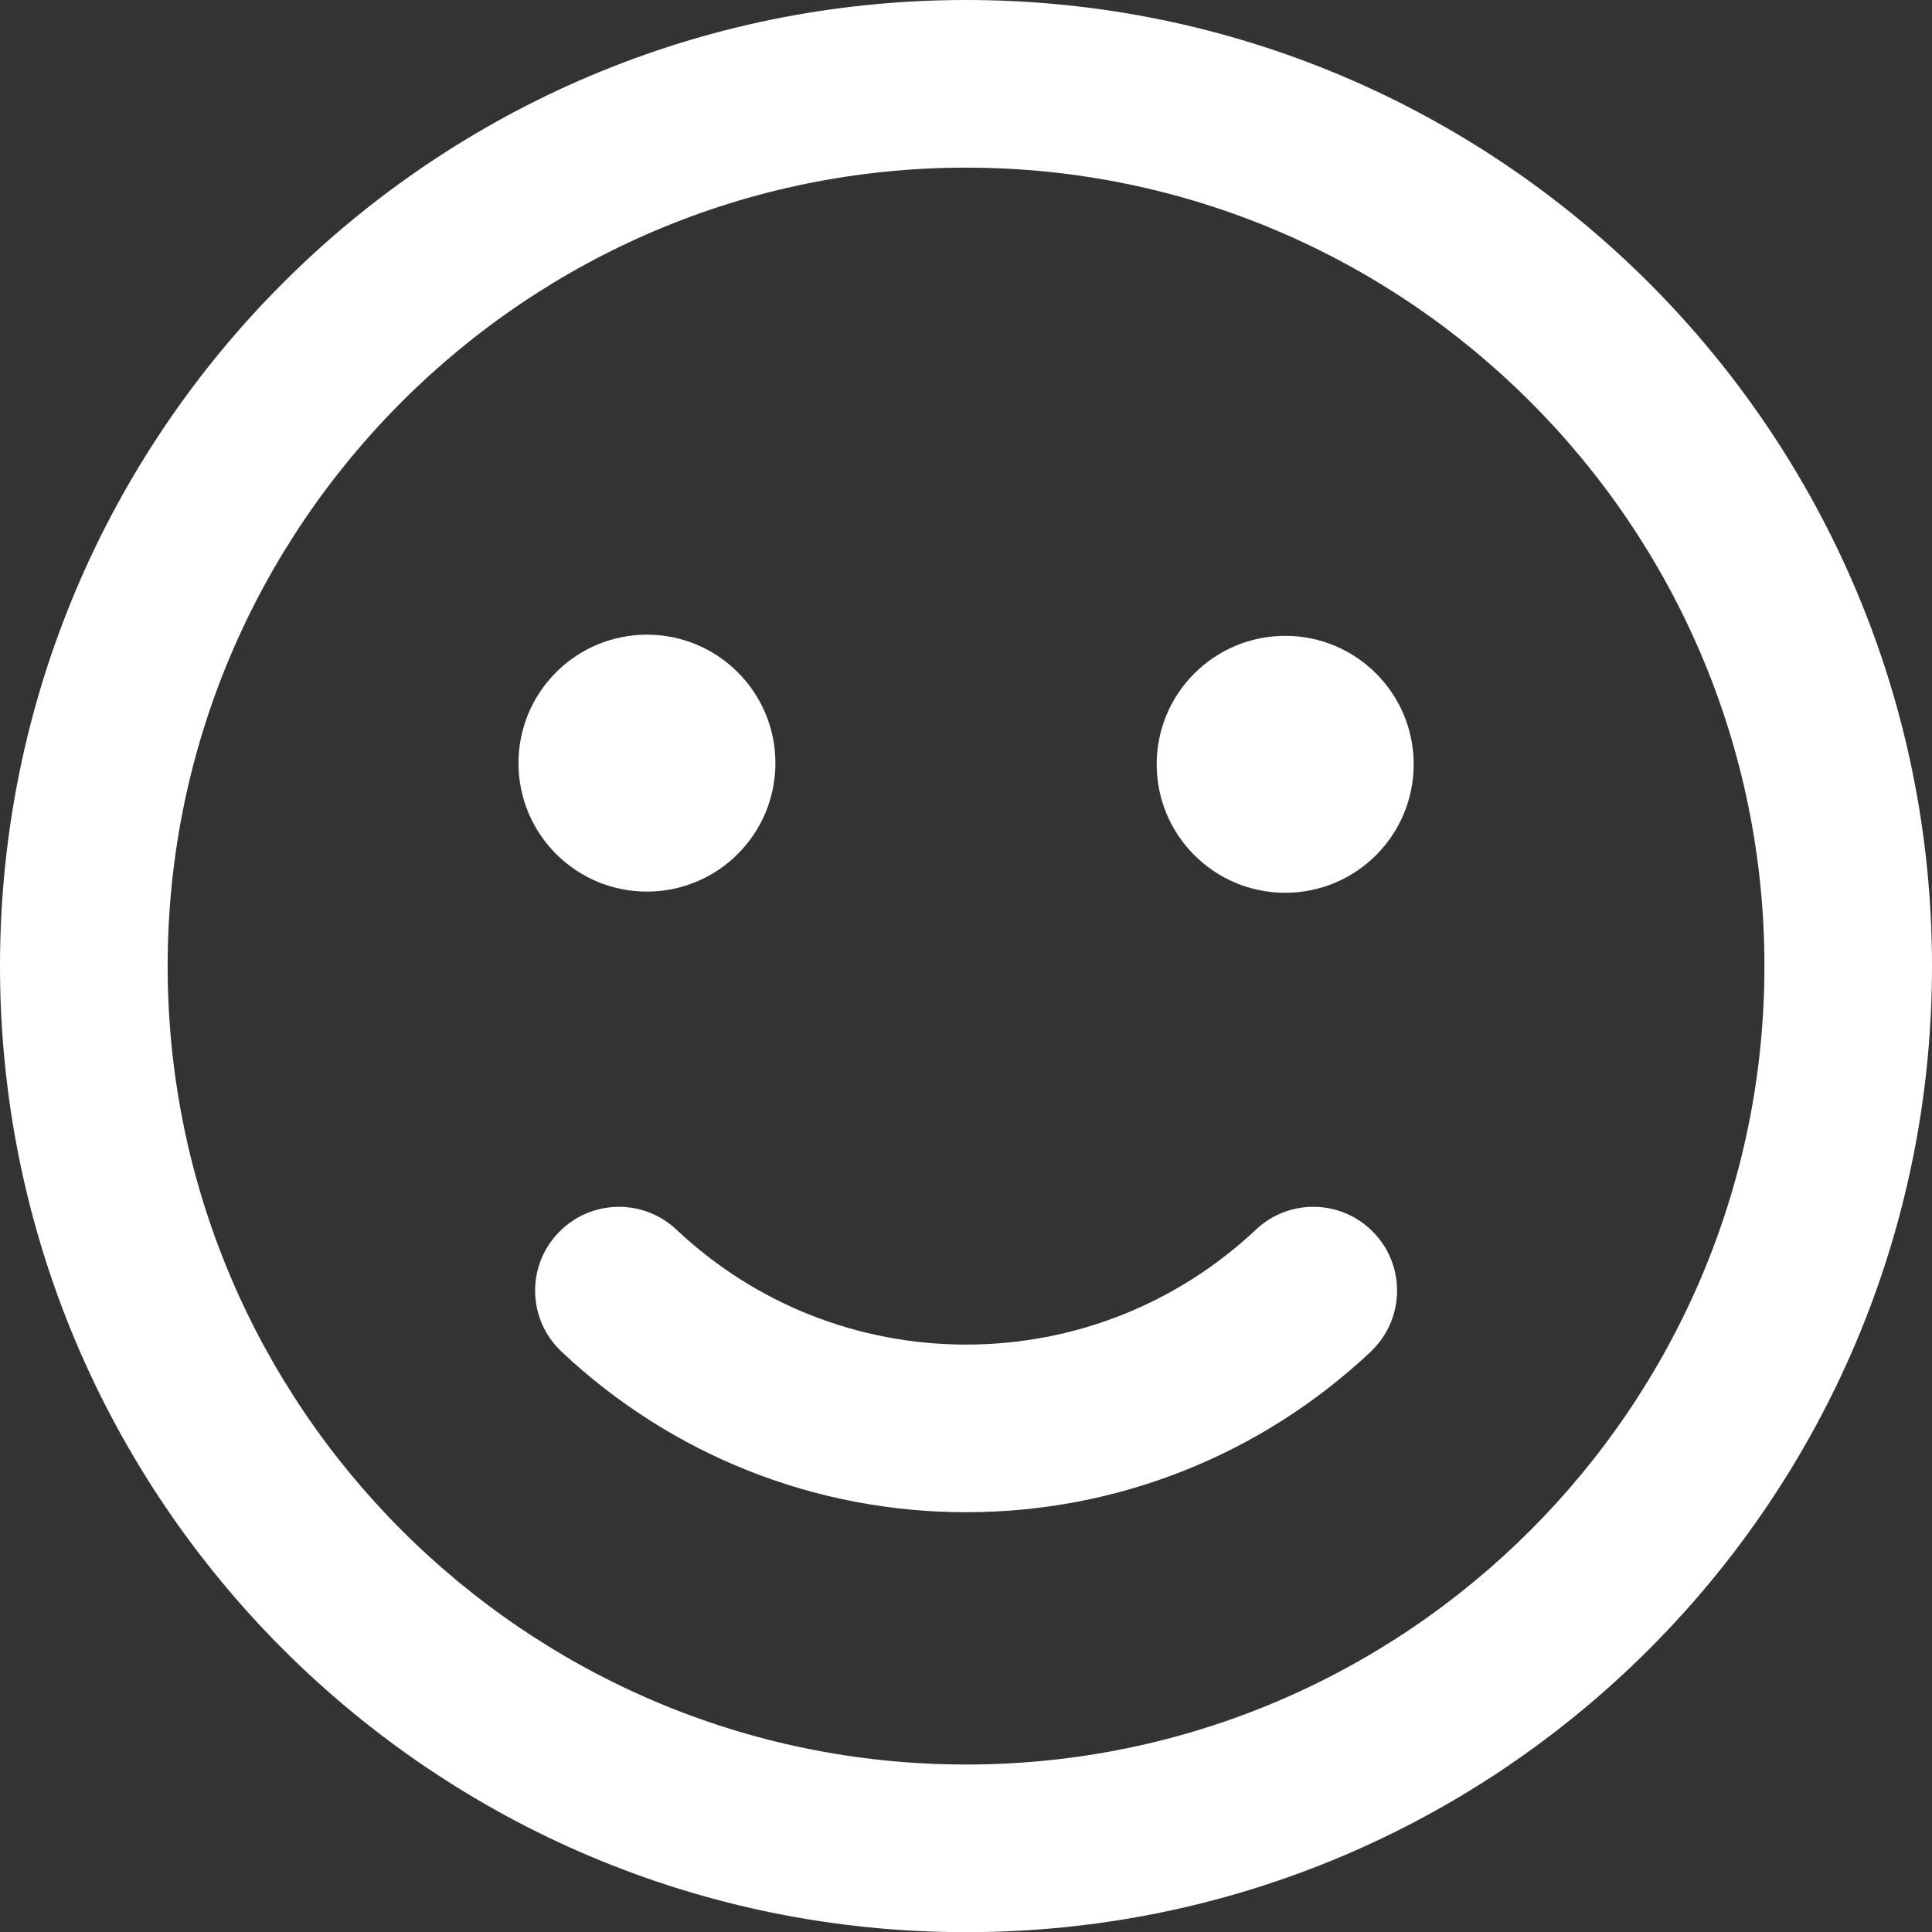
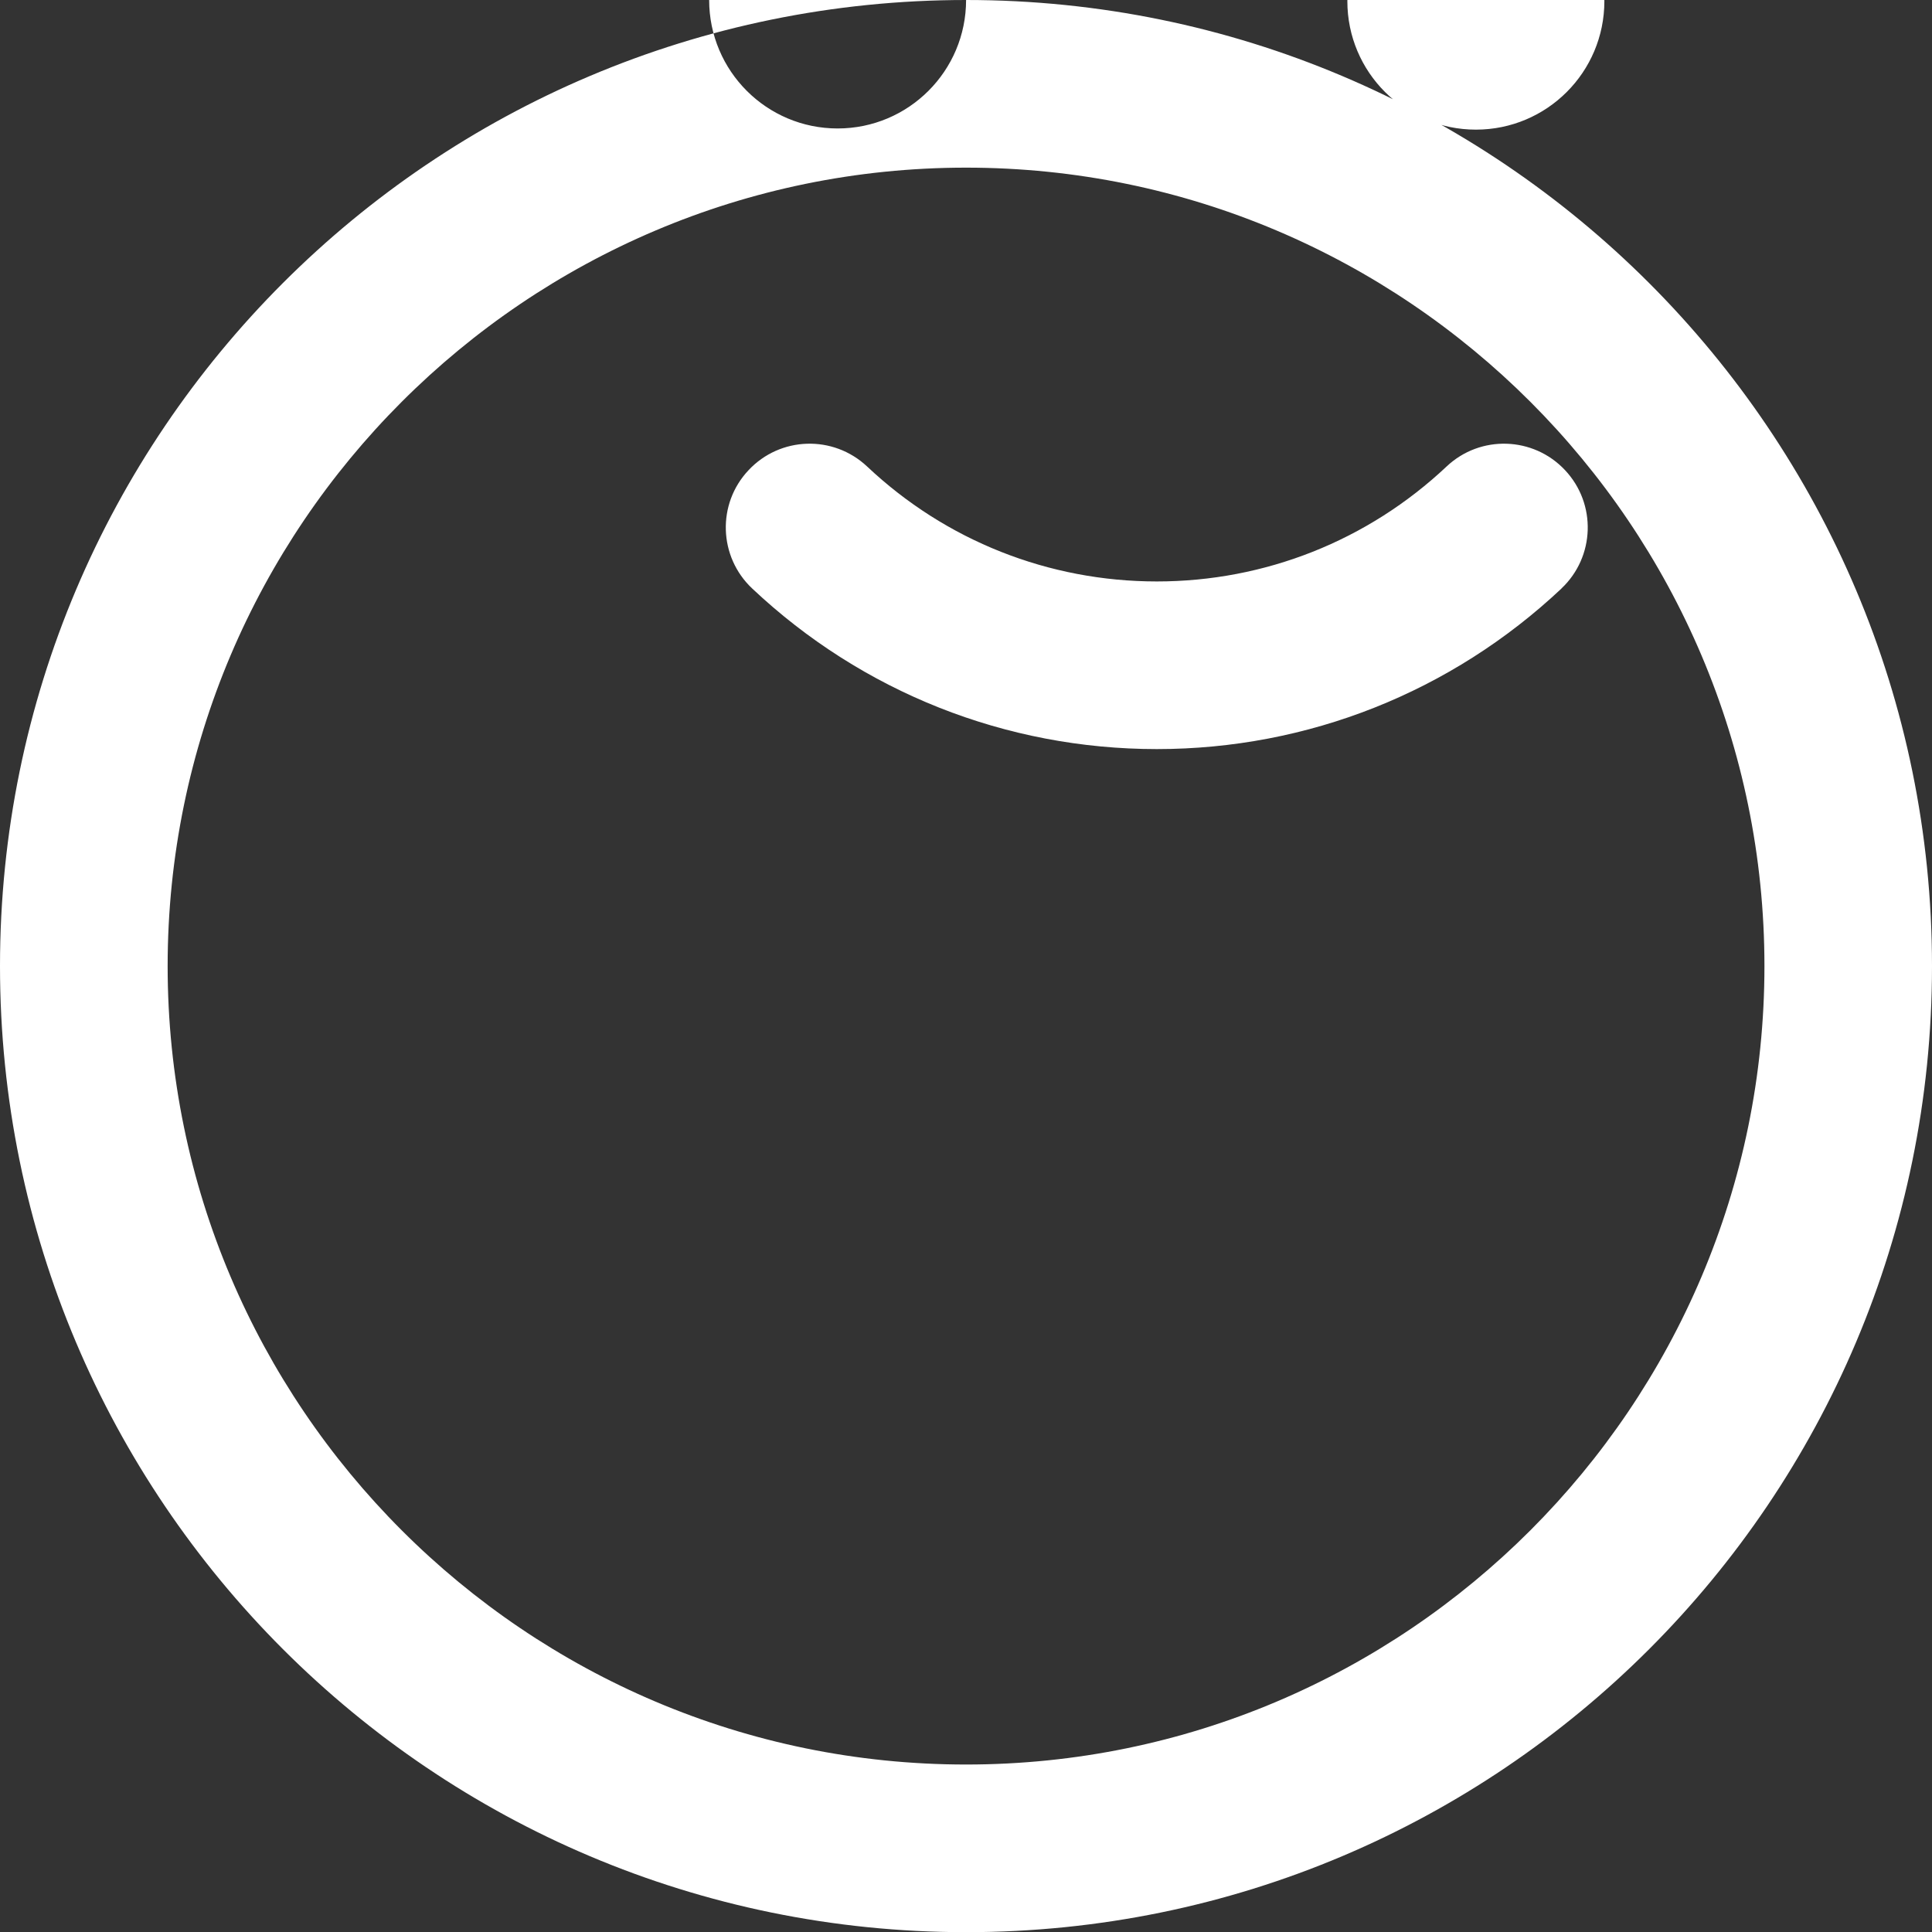
<svg xmlns="http://www.w3.org/2000/svg" viewBox="0 0 229.8 229.81" data-name="Layer 1" id="Layer_1">
  <rect x="0" y="0" width="229.8" height="229.81" fill="#333333" stroke="none" />
  <defs>
    <style>
      .cls-1 {
        fill: #fff;
      }
    </style>
  </defs>
-   <path d="m114.91,19.94c52.36,0,94.96,42.61,94.96,94.97s-42.6,94.97-94.96,94.97S19.94,167.27,19.94,114.91,62.54,19.94,114.91,19.94m0-19.94C51.44,0,0,51.46,0,114.91s51.44,114.91,114.91,114.91,114.89-51.46,114.89-114.91S178.36,0,114.91,0m-22.68,90.77c0,8.44-6.84,15.28-15.28,15.28s-15.28-6.84-15.28-15.28,6.84-15.28,15.28-15.28c8.44,0,15.28,6.84,15.28,15.28m60.64-15.14c-8.44,0-15.29,6.84-15.29,15.28s6.85,15.28,15.29,15.28,15.28-6.84,15.28-15.28c0-8.44-6.84-15.28-15.28-15.28m10.17,85.14c4-3.77,4.2-10.07.43-14.08-3.77-4.02-10.08-4.21-14.08-.44-9.38,8.83-21.62,13.68-34.47,13.68s-25.1-4.84-34.47-13.68c-4.02-3.77-10.32-3.58-14.09.44-3.78,4-3.58,10.31.43,14.08,13.08,12.32,30.18,19.1,48.13,19.1s35.03-6.78,48.13-19.1" class="cls-1" />
+   <path d="m114.91,19.94c52.36,0,94.96,42.61,94.96,94.97s-42.6,94.97-94.96,94.97S19.94,167.27,19.94,114.91,62.54,19.94,114.91,19.94m0-19.94C51.44,0,0,51.46,0,114.91s51.44,114.91,114.91,114.91,114.89-51.46,114.89-114.91S178.36,0,114.91,0c0,8.44-6.84,15.28-15.28,15.28s-15.28-6.84-15.28-15.28,6.84-15.28,15.28-15.28c8.44,0,15.28,6.84,15.28,15.28m60.64-15.14c-8.44,0-15.29,6.84-15.29,15.28s6.85,15.28,15.29,15.28,15.28-6.84,15.28-15.28c0-8.44-6.84-15.28-15.28-15.28m10.17,85.14c4-3.77,4.2-10.07.43-14.08-3.77-4.02-10.08-4.21-14.08-.44-9.38,8.83-21.62,13.68-34.47,13.68s-25.1-4.84-34.47-13.68c-4.02-3.77-10.32-3.58-14.09.44-3.78,4-3.58,10.31.43,14.08,13.08,12.32,30.18,19.1,48.13,19.1s35.03-6.78,48.13-19.1" class="cls-1" />
</svg>